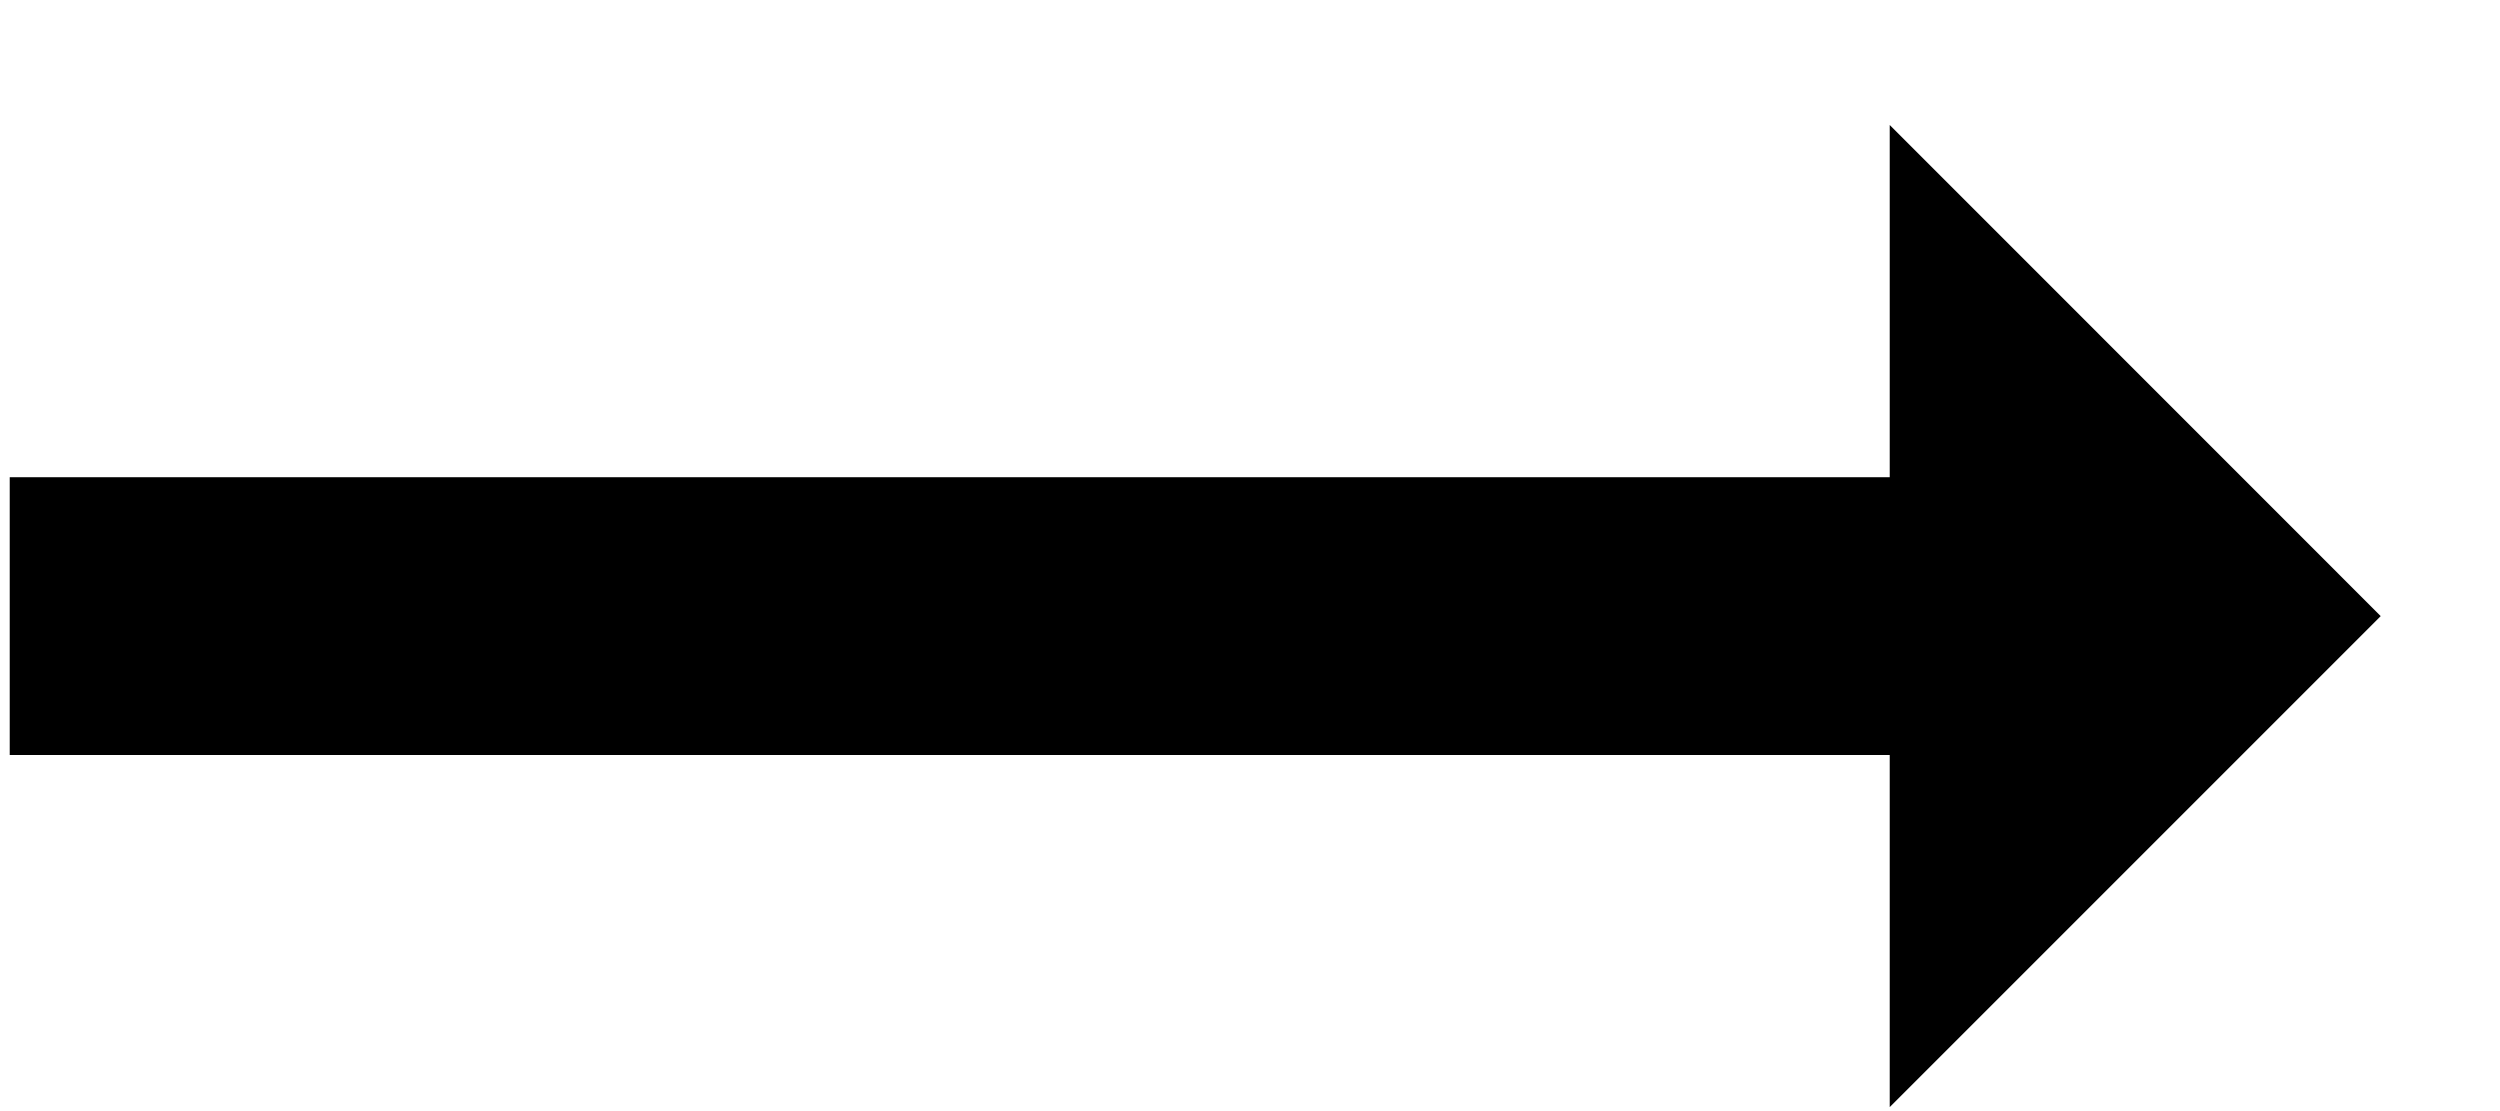
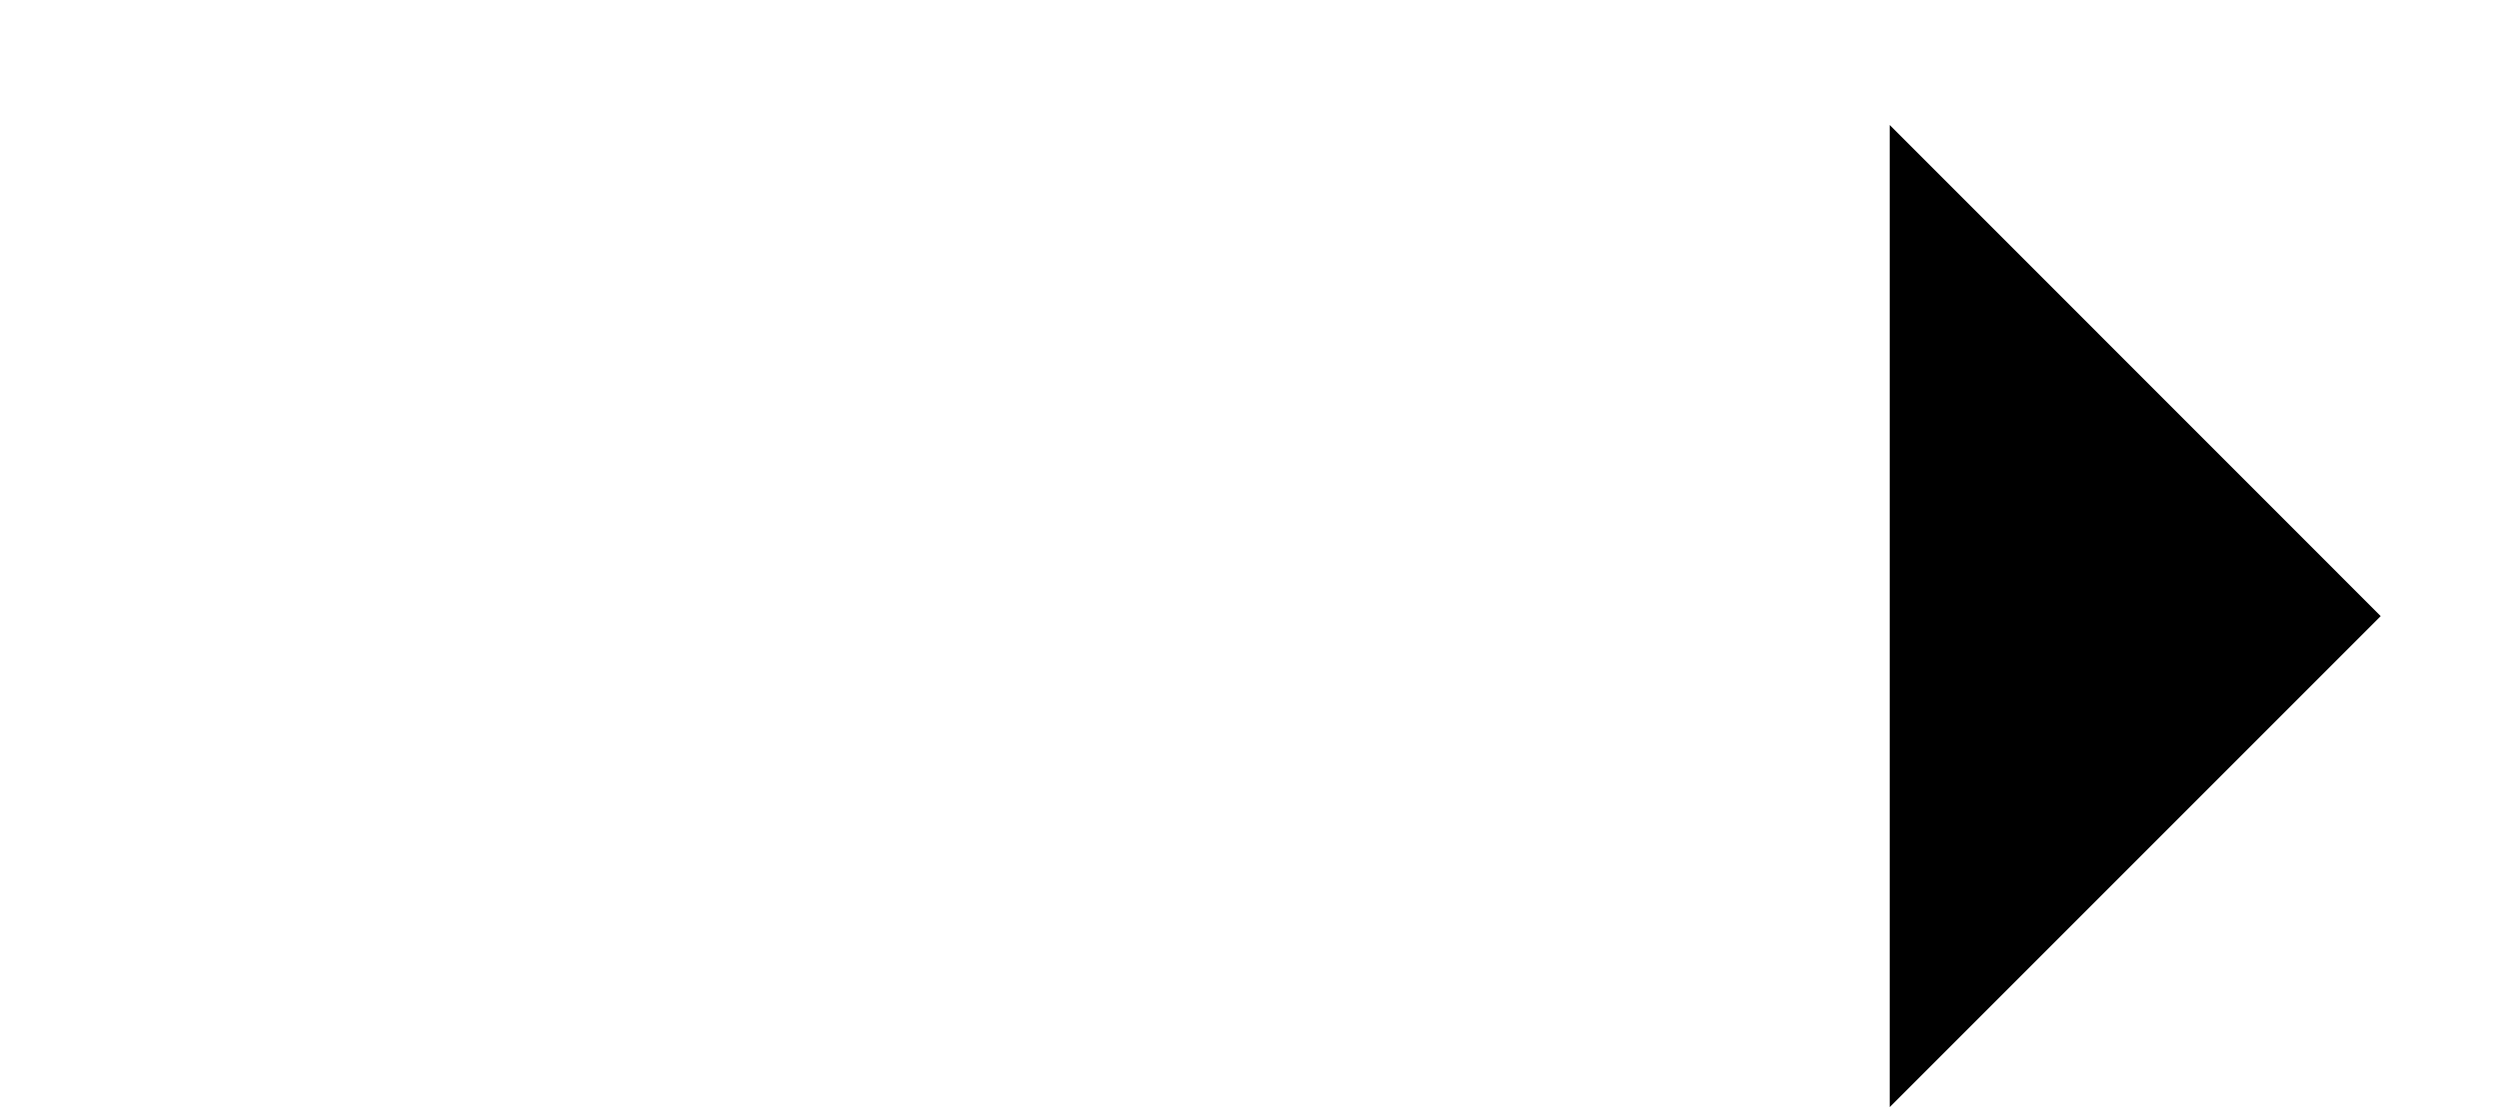
<svg xmlns="http://www.w3.org/2000/svg" width="18" height="8" viewBox="0 0 18 8" fill="none">
-   <rect x="0.07" y="3.436" width="14" height="2" fill="black" />
  <path d="M13.606 4.436V0.9L17.141 4.436L13.606 7.971V4.436Z" fill="black" />
</svg>